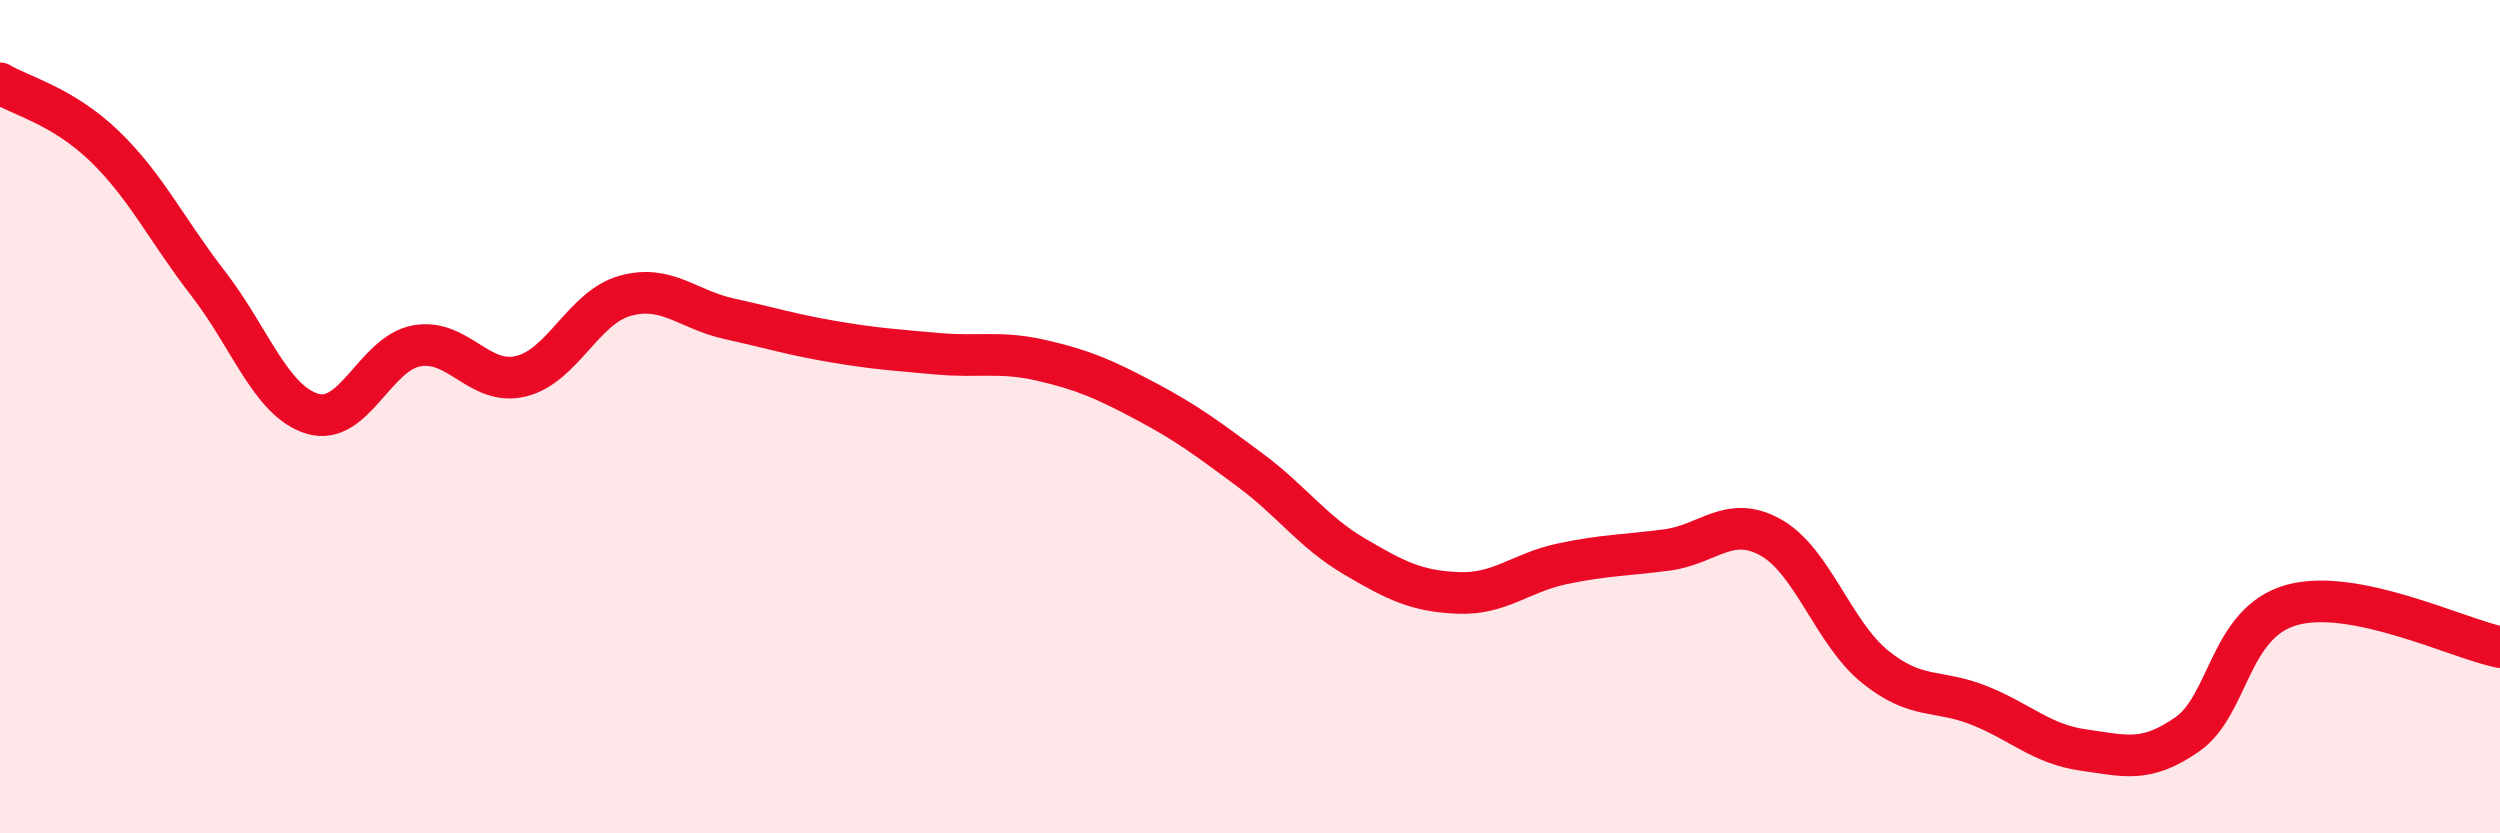
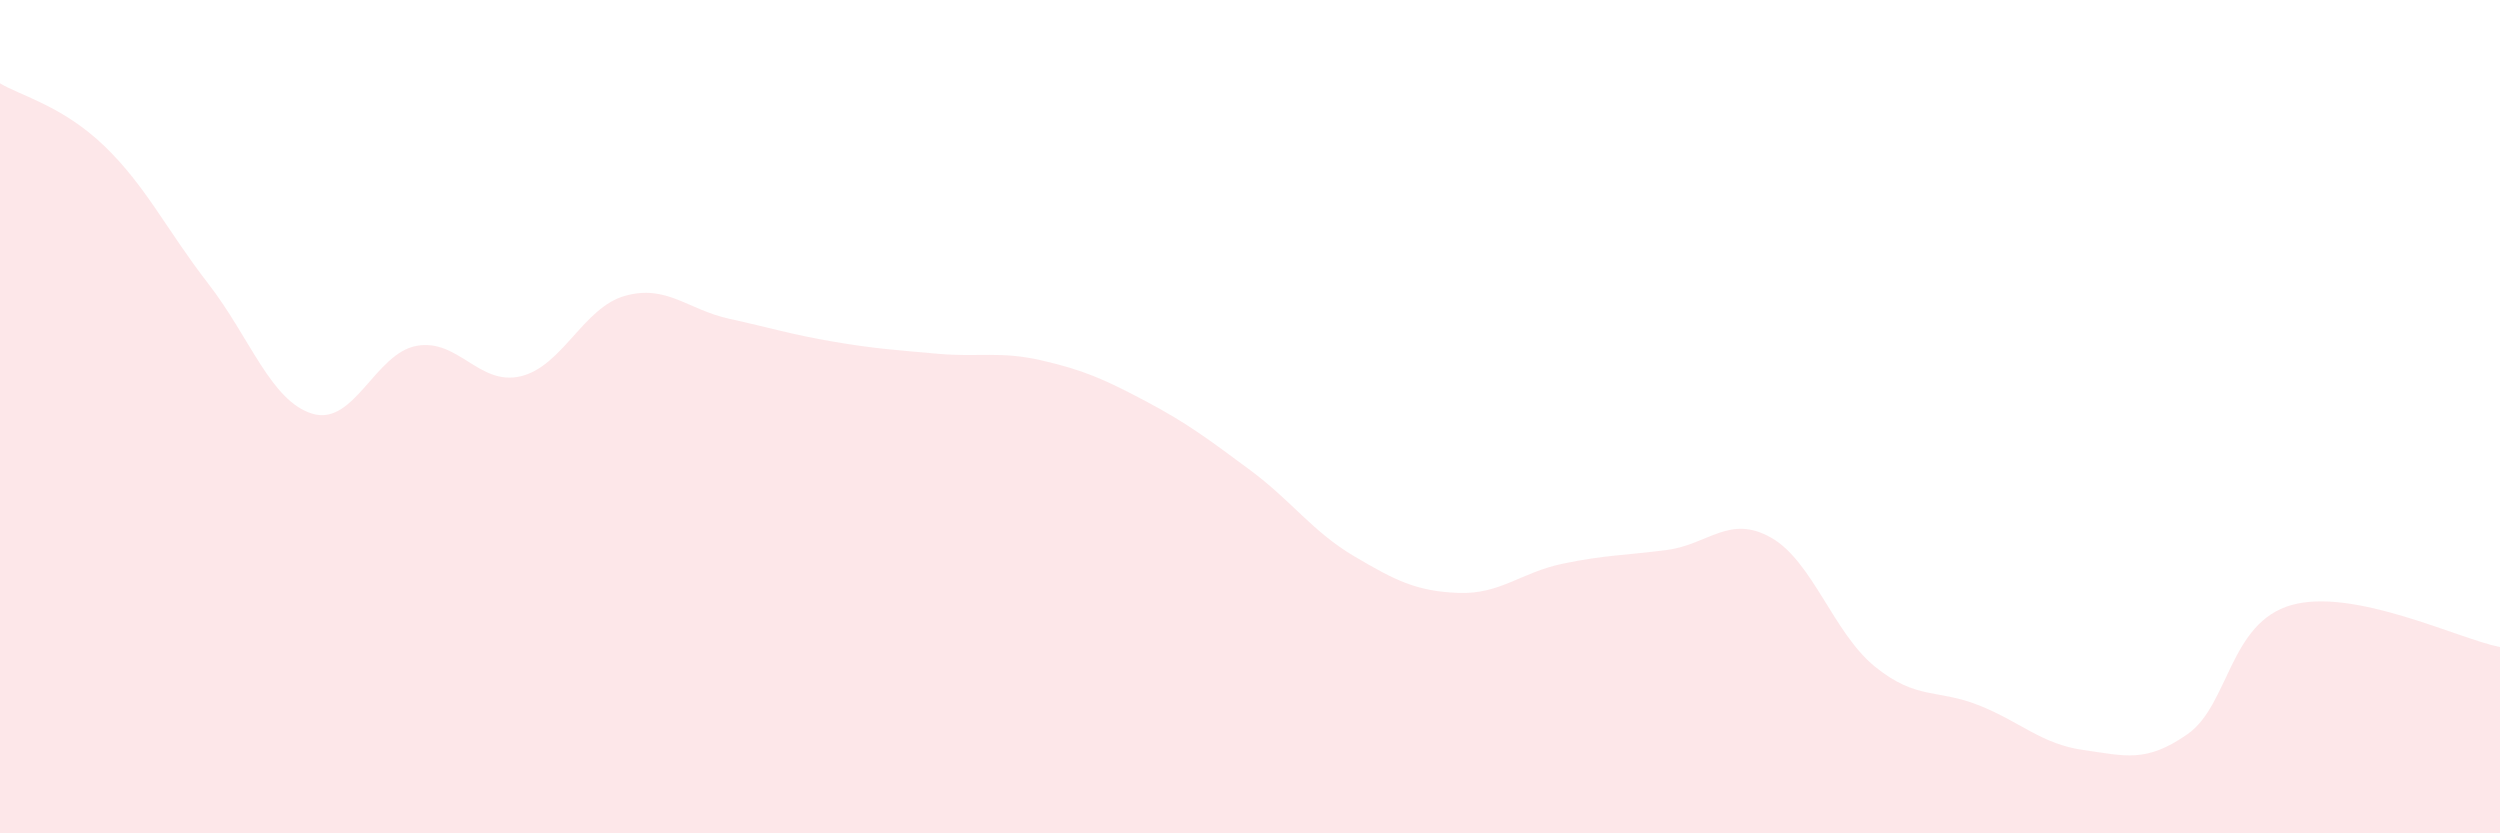
<svg xmlns="http://www.w3.org/2000/svg" width="60" height="20" viewBox="0 0 60 20">
  <path d="M 0,2 C 0.5,2.3 1.5,2.54 2.5,3.5 C 3.5,4.46 4,5.52 5,6.81 C 6,8.1 6.5,9.63 7.5,9.93 C 8.5,10.23 9,8.48 10,8.3 C 11,8.12 11.5,9.27 12.5,9.03 C 13.5,8.79 14,7.38 15,7.1 C 16,6.82 16.5,7.43 17.5,7.65 C 18.5,7.87 19,8.03 20,8.2 C 21,8.37 21.5,8.4 22.5,8.49 C 23.5,8.58 24,8.42 25,8.65 C 26,8.88 26.5,9.1 27.5,9.63 C 28.5,10.16 29,10.54 30,11.28 C 31,12.02 31.5,12.76 32.5,13.35 C 33.5,13.94 34,14.19 35,14.23 C 36,14.27 36.5,13.74 37.5,13.53 C 38.5,13.32 39,13.33 40,13.2 C 41,13.07 41.5,12.34 42.5,12.9 C 43.5,13.46 44,15.19 45,16 C 46,16.81 46.5,16.53 47.5,16.93 C 48.5,17.33 49,17.86 50,18 C 51,18.14 51.5,18.32 52.5,17.62 C 53.5,16.92 53.5,14.94 55,14.52 C 56.5,14.1 59,15.33 60,15.53L60 20L0 20Z" fill="#EB0A25" opacity="0.1" stroke-linecap="round" stroke-linejoin="round" />
-   <path d="M 0,2 C 0.5,2.3 1.5,2.54 2.5,3.5 C 3.5,4.46 4,5.52 5,6.81 C 6,8.1 6.5,9.63 7.5,9.93 C 8.5,10.23 9,8.48 10,8.3 C 11,8.12 11.5,9.27 12.5,9.03 C 13.5,8.79 14,7.38 15,7.1 C 16,6.82 16.5,7.43 17.5,7.65 C 18.5,7.87 19,8.03 20,8.2 C 21,8.37 21.5,8.4 22.5,8.49 C 23.5,8.58 24,8.42 25,8.65 C 26,8.88 26.5,9.1 27.5,9.63 C 28.5,10.16 29,10.54 30,11.28 C 31,12.02 31.5,12.76 32.5,13.35 C 33.5,13.94 34,14.19 35,14.23 C 36,14.27 36.5,13.74 37.5,13.53 C 38.5,13.32 39,13.33 40,13.2 C 41,13.07 41.5,12.34 42.5,12.9 C 43.5,13.46 44,15.19 45,16 C 46,16.81 46.5,16.53 47.5,16.93 C 48.5,17.33 49,17.86 50,18 C 51,18.14 51.5,18.32 52.5,17.62 C 53.5,16.92 53.5,14.94 55,14.52 C 56.5,14.1 59,15.33 60,15.53" stroke="#EB0A25" stroke-width="1" fill="none" stroke-linecap="round" stroke-linejoin="round" />
</svg>